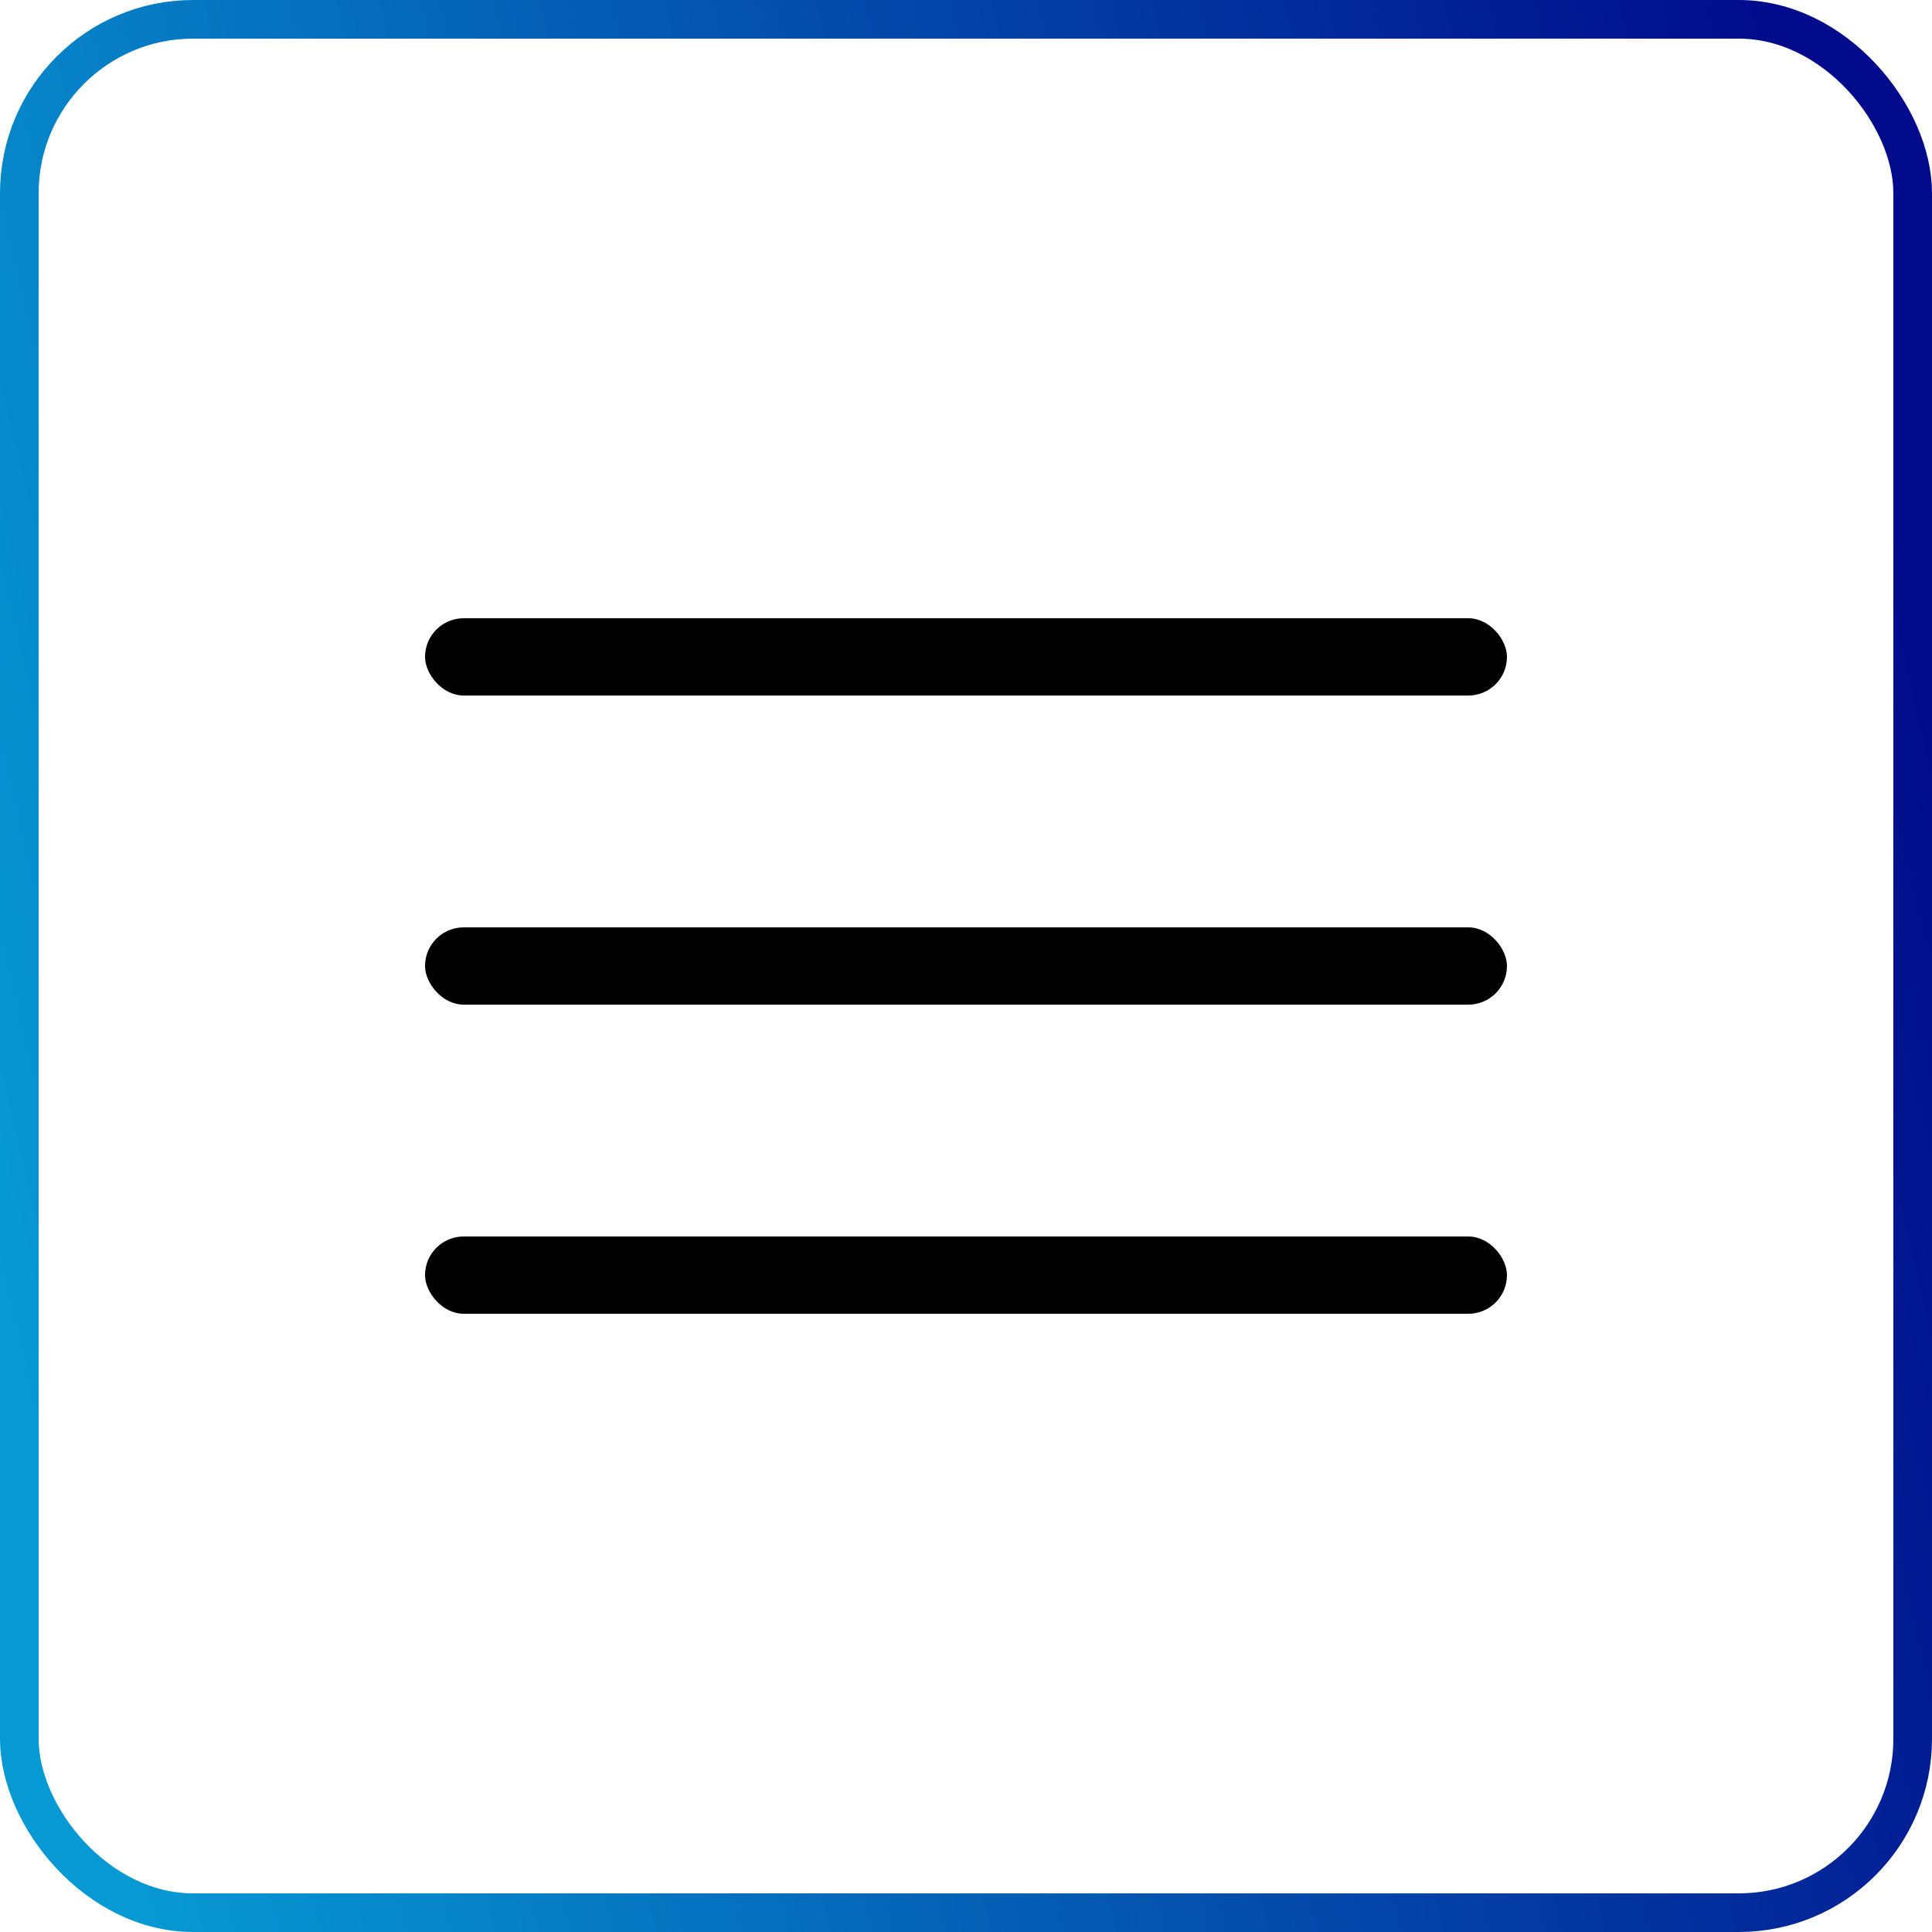
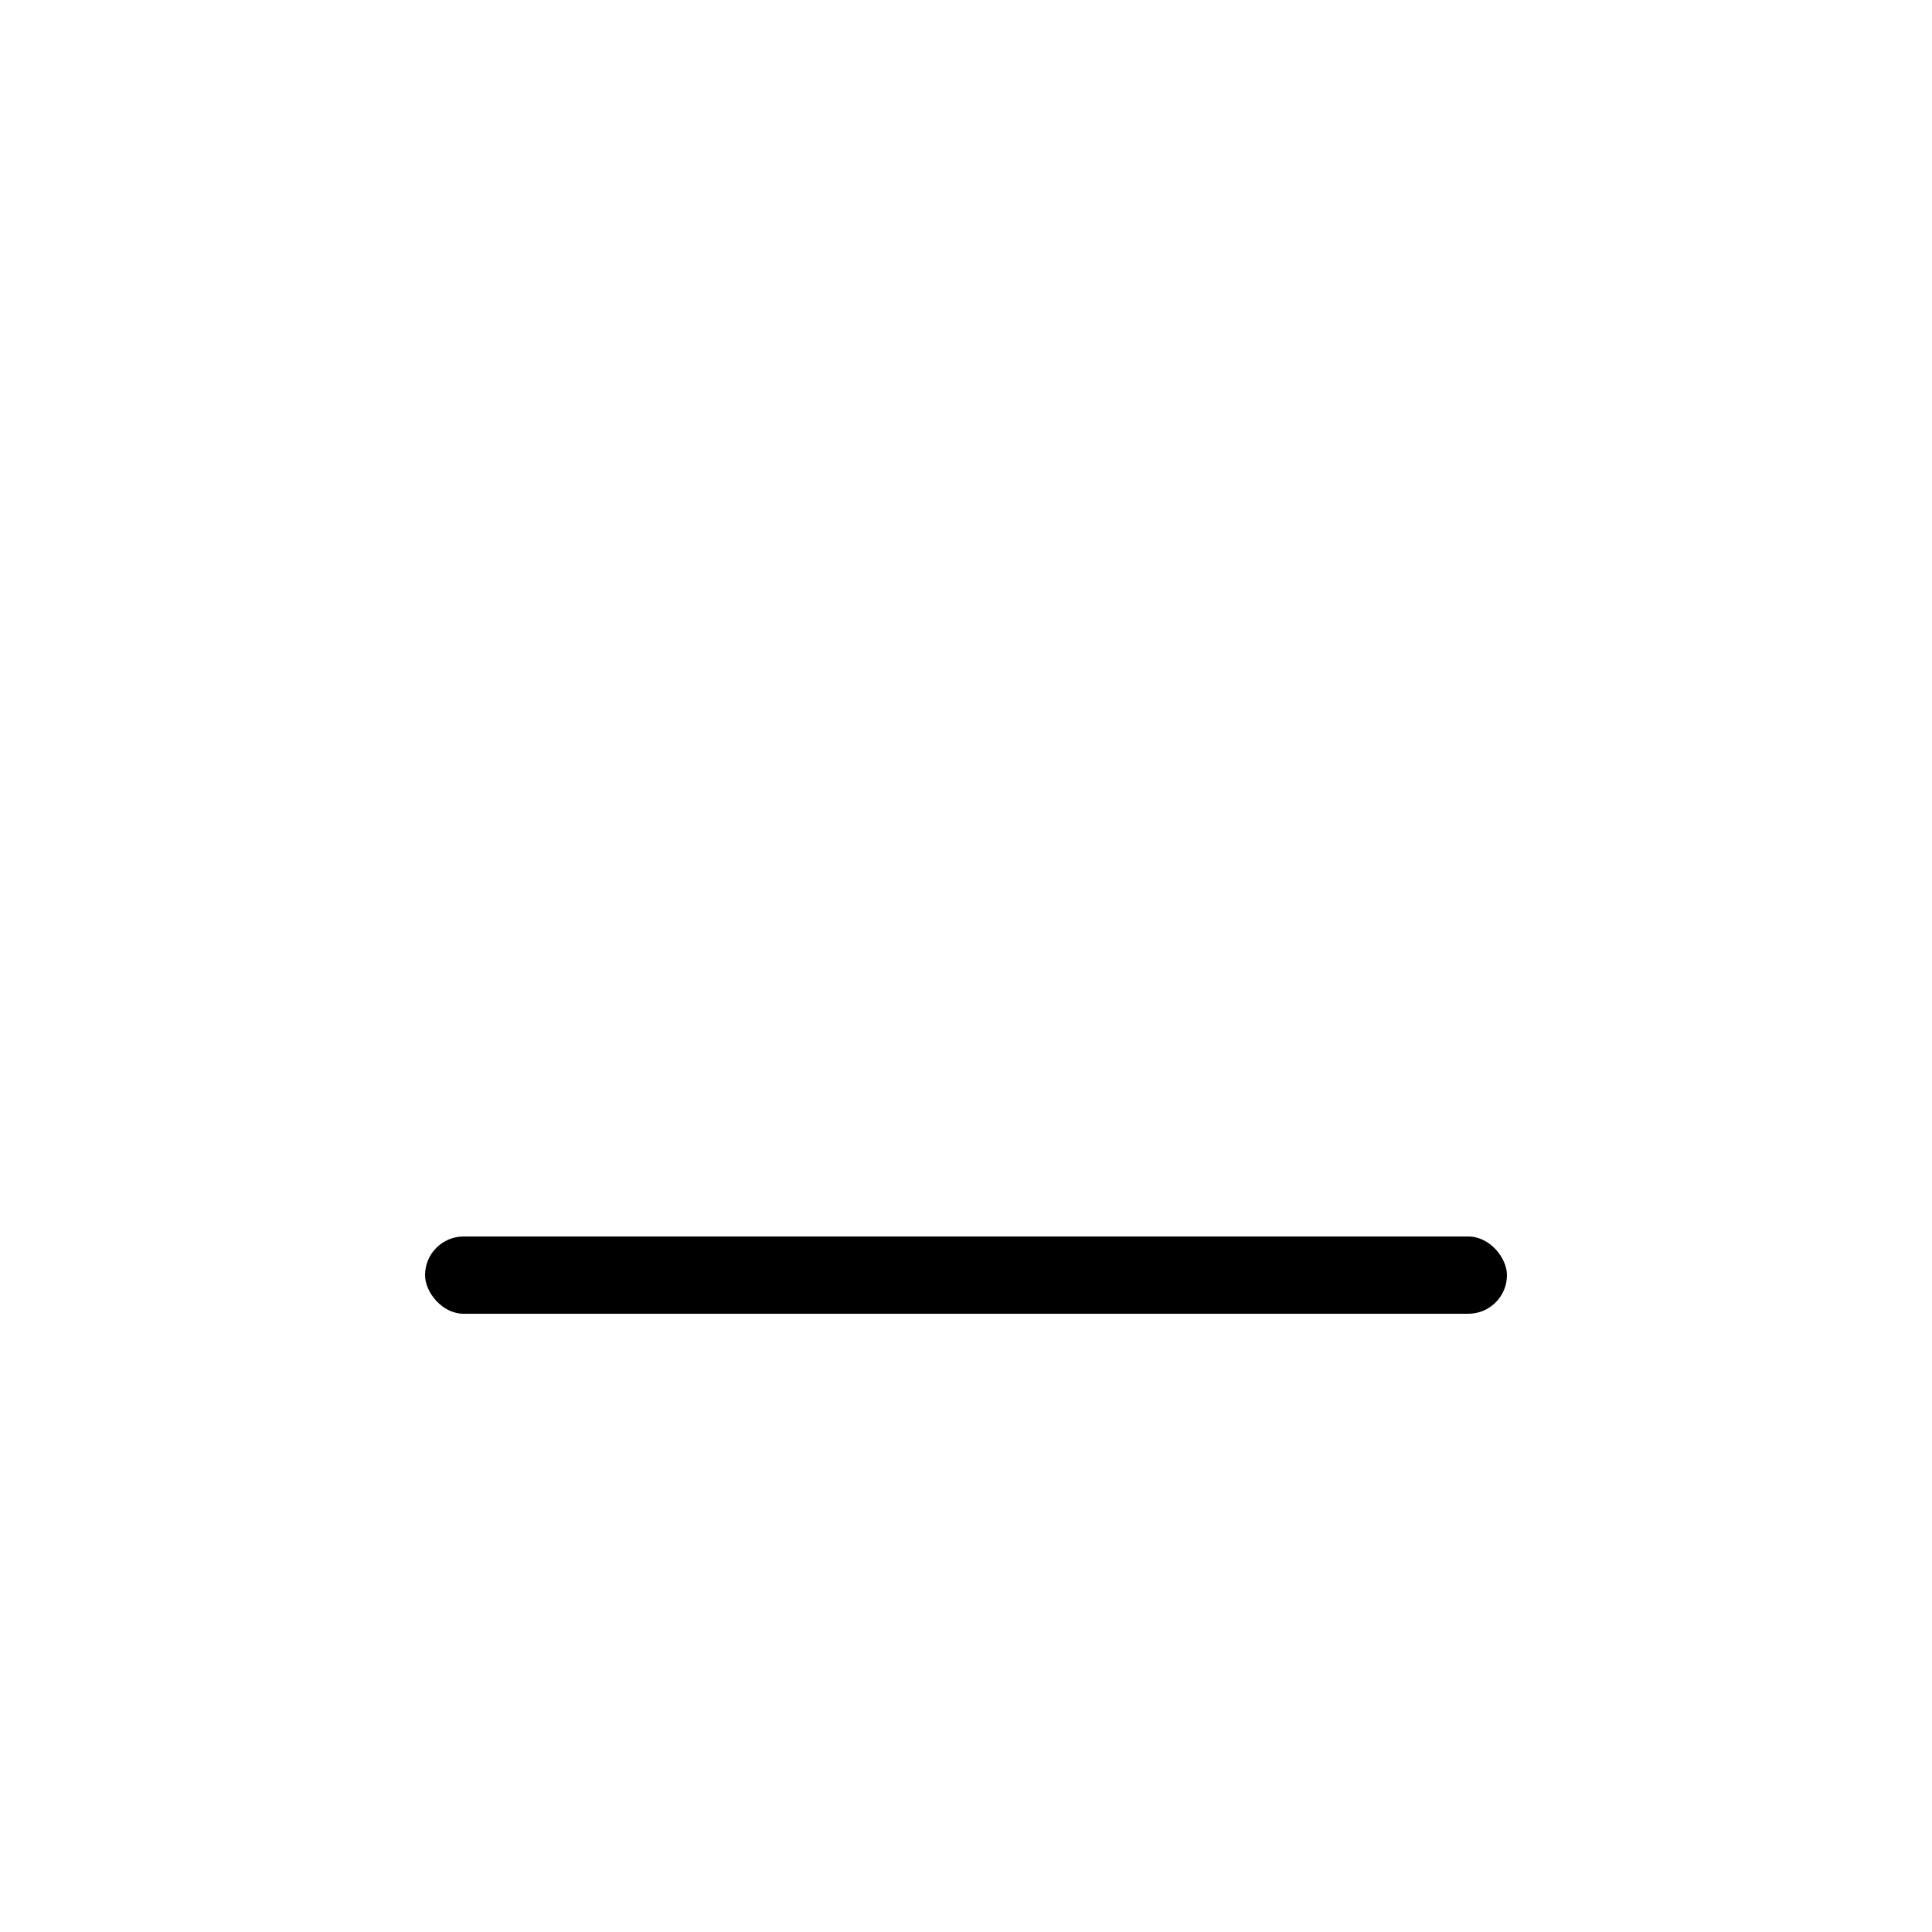
<svg xmlns="http://www.w3.org/2000/svg" width="50" height="50" viewBox="0 0 50 50" fill="none">
-   <rect x="0.5" y="0.5" width="49" height="49" rx="4.5" stroke="url(#paint0_linear_118_10)" />
-   <rect x="11" y="16" width="28" height="2" rx="1" fill="black" />
-   <rect x="11" y="24" width="28" height="2" rx="1" fill="black" />
  <rect x="11" y="32" width="28" height="2" rx="1" fill="black" />
  <defs>
    <linearGradient id="paint0_linear_118_10" x1="48.011" y1="9.109" x2="-2.852" y2="21.012" gradientUnits="userSpaceOnUse">
      <stop stop-color="#010B8B" />
      <stop offset="1" stop-color="#0799D3" />
    </linearGradient>
  </defs>
</svg>